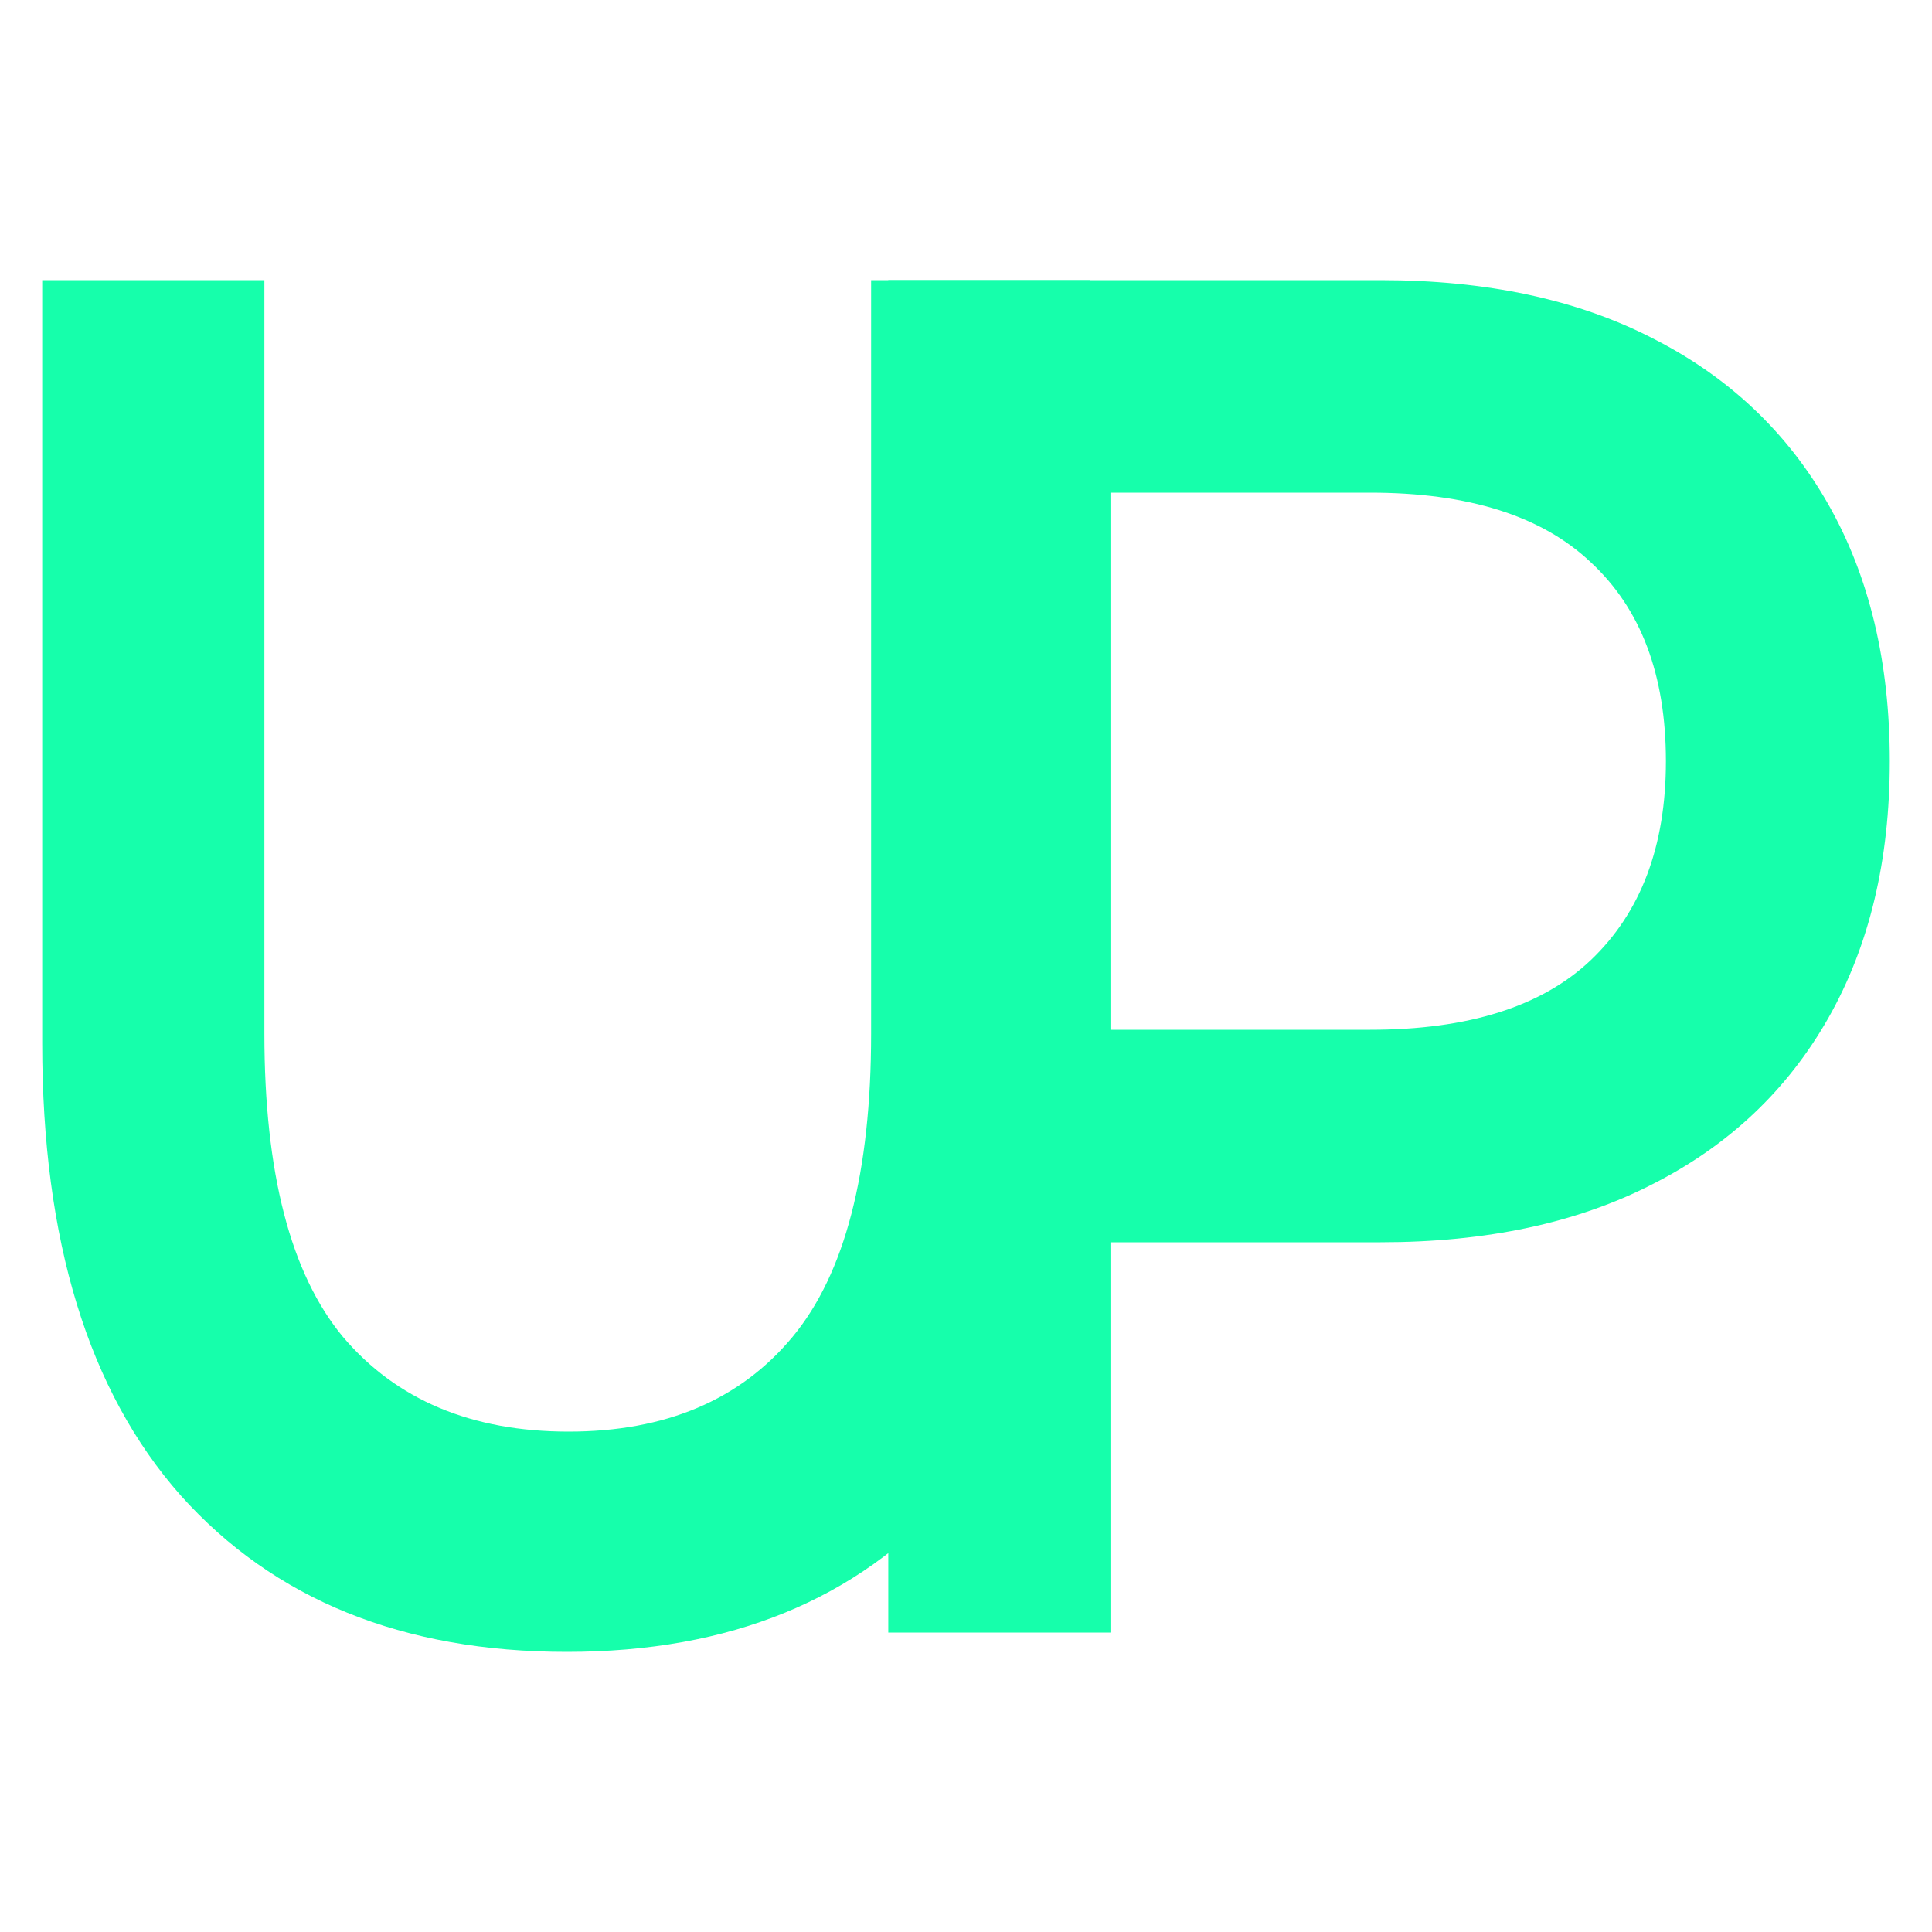
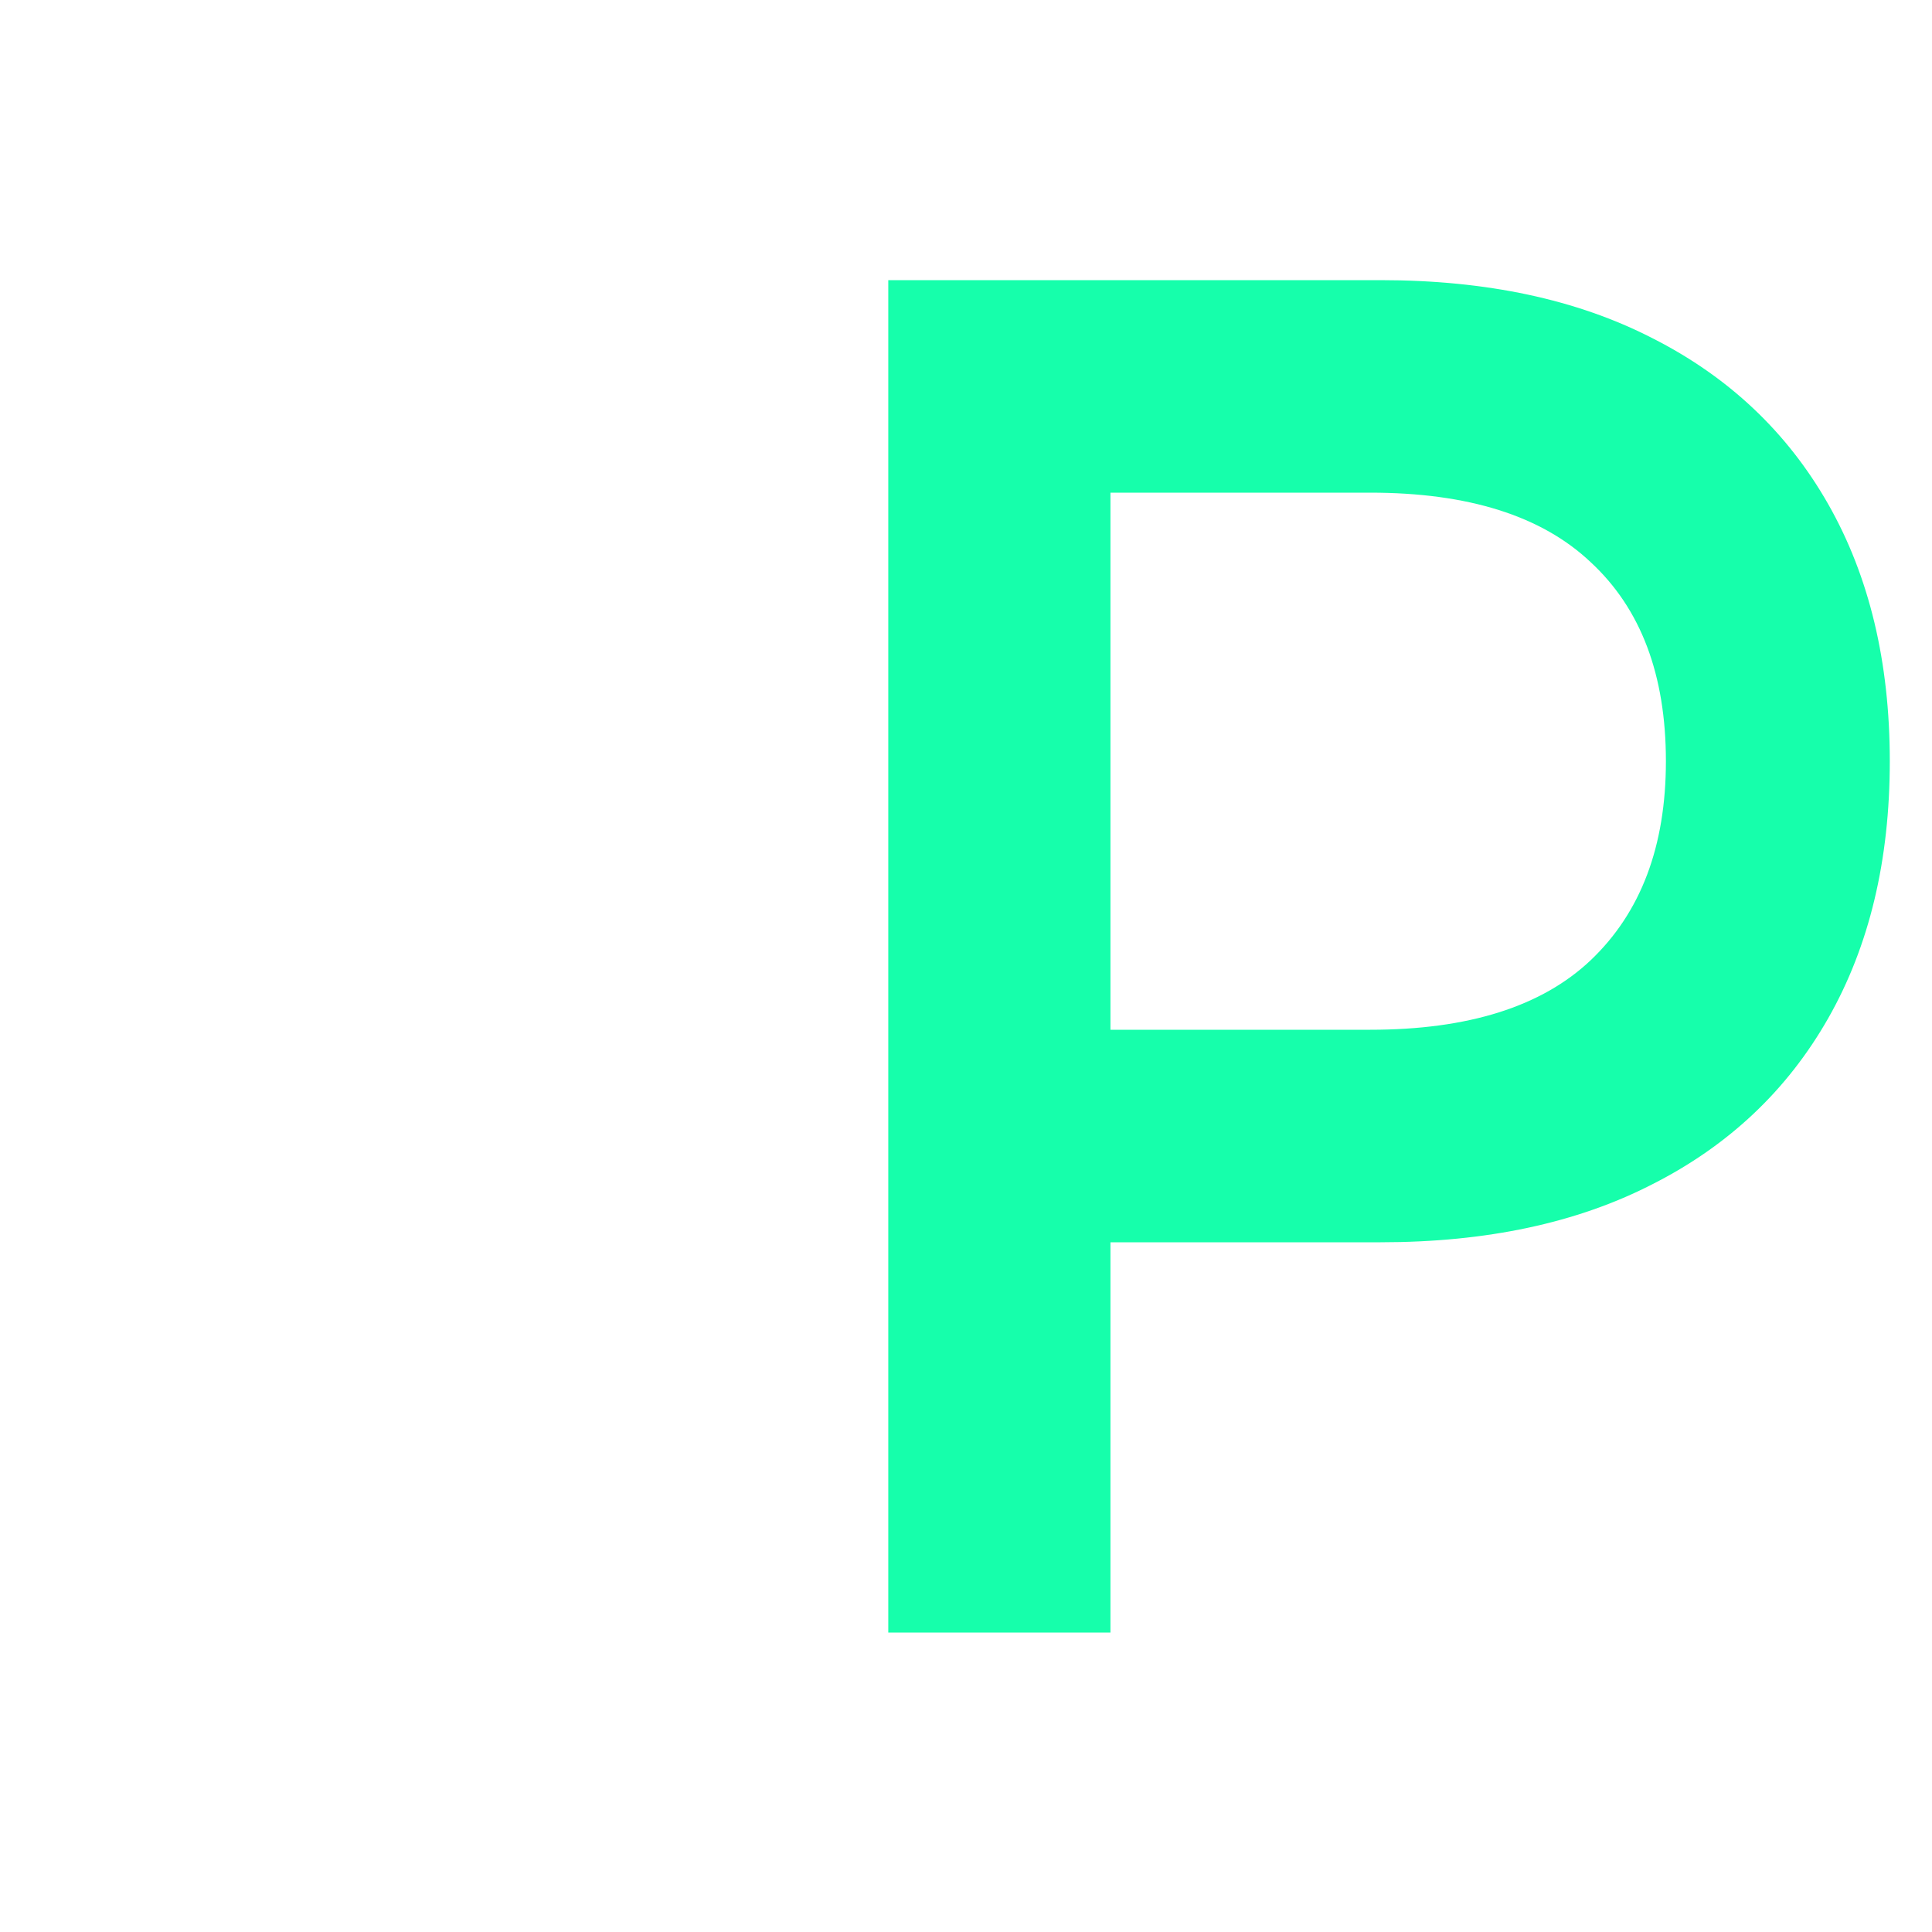
<svg xmlns="http://www.w3.org/2000/svg" width="52" height="52" viewBox="0 0 52 52" fill="none">
-   <path d="M15.258 44.46C10.842 44.46 7.376 43.056 4.862 40.248C2.378 37.44 1.136 33.384 1.136 28.08V7.54H7.116V27.82C7.116 31.564 7.821 34.285 9.232 35.984C10.673 37.683 12.697 38.532 15.304 38.532C17.91 38.532 19.919 37.683 21.33 35.984C22.74 34.285 23.446 31.564 23.446 27.82V7.54H29.334V28.08C29.334 33.384 28.076 37.44 25.562 40.248C23.078 43.056 19.643 44.46 15.258 44.46Z" fill="#16FFAB" />
  <path d="M23.908 43.94V7.54H37.156C40.008 7.54 42.446 8.06 44.47 9.1C46.525 10.14 48.104 11.631 49.208 13.572C50.312 15.513 50.864 17.819 50.864 20.488C50.864 23.157 50.312 25.463 49.208 27.404C48.104 29.345 46.525 30.836 44.47 31.876C42.446 32.916 40.008 33.436 37.156 33.436H27.22L29.888 30.264V43.94H23.908ZM29.888 30.992L27.22 27.716H36.88C39.518 27.716 41.496 27.092 42.814 25.844C44.164 24.561 44.838 22.776 44.838 20.488C44.838 18.165 44.164 16.38 42.814 15.132C41.496 13.884 39.518 13.26 36.88 13.26H27.22L29.888 9.932V30.992Z" fill="#16FFAB" />
</svg>